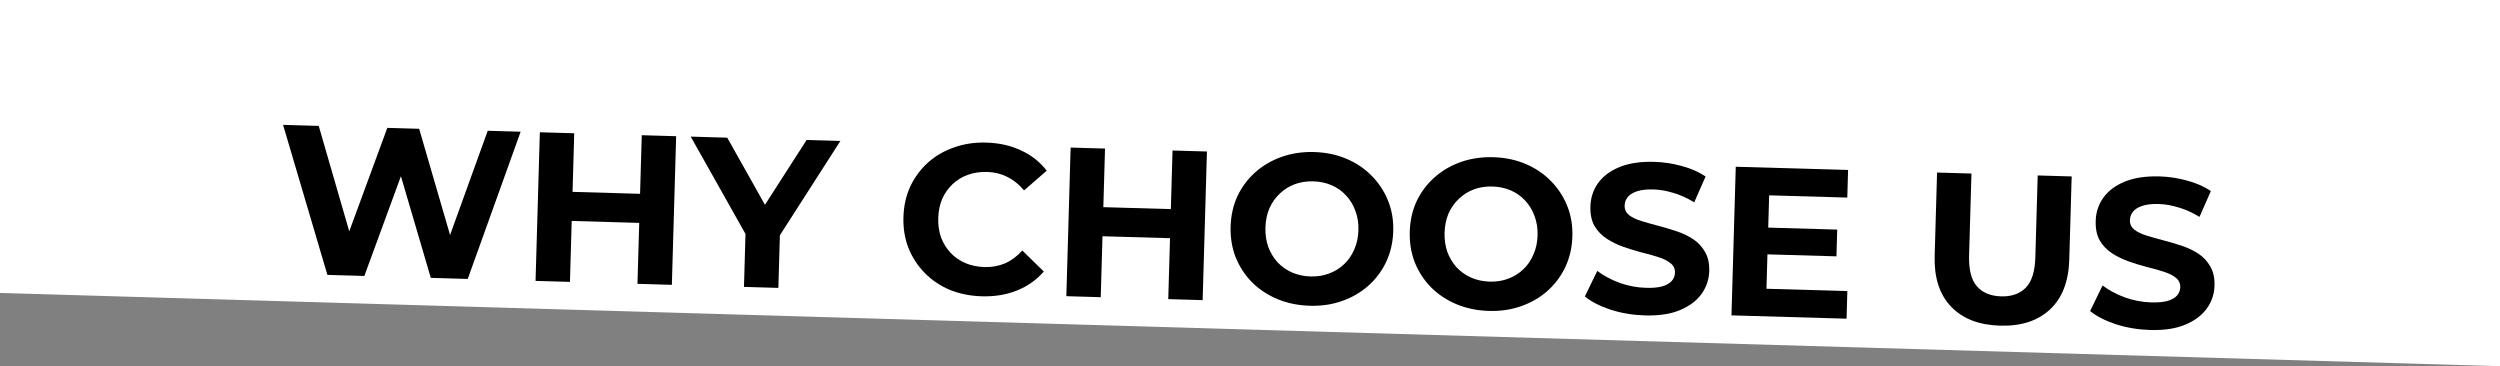
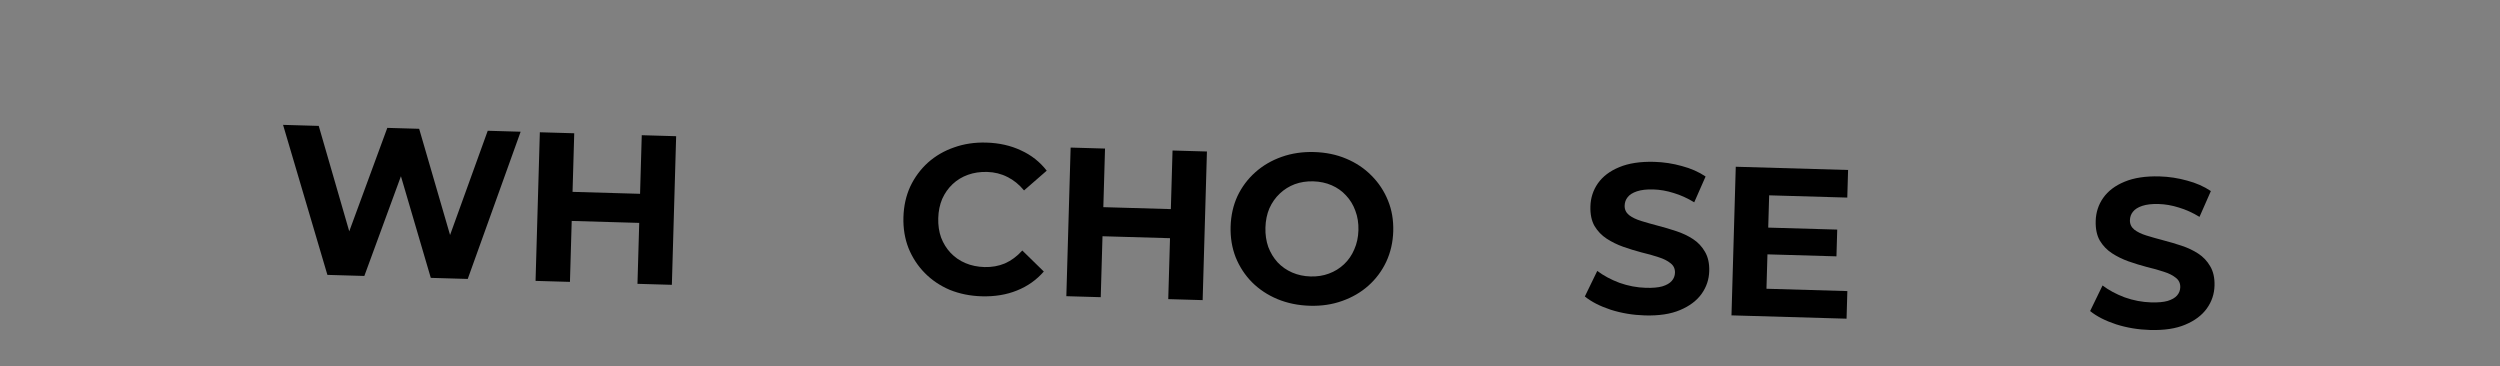
<svg xmlns="http://www.w3.org/2000/svg" width="1024" height="150" viewBox="0 0 1024 150" fill="none">
  <rect x="0" y="0" width="1024" height="150" fill="#808080" stroke="none" />
-   <path d="M1024 3.05176e-05L1024 150L-0 120L-0 -1.42429e-05L1024 3.05176e-05Z" fill="white" />
  <path d="M134.102 112.594L115.942 51.145L130.552 51.567L146.303 105.983L138.998 105.773L158.641 52.377L171.686 52.752L187.524 107.172L180.48 106.968L199.775 53.562L213.254 53.951L191.585 114.251L176.453 113.815L162.424 66.063L166.424 66.178L149.233 113.031L134.102 112.594Z" fill="black" />
  <path d="M262.862 55.381L276.95 55.787L275.195 116.662L261.107 116.256L262.862 55.381ZM233.452 115.458L219.364 115.052L221.119 54.178L235.207 54.584L233.452 115.458ZM262.87 91.327L233.128 90.47L233.472 78.556L263.213 79.413L262.87 91.327Z" fill="black" />
-   <path d="M304.729 117.513L305.446 92.641L308.418 101.257L282.917 55.959L297.875 56.39L317.413 91.159L308.804 90.91L330.399 57.328L344.227 57.727L316.158 101.48L319.535 93.048L318.818 117.919L304.729 117.513Z" fill="black" />
  <path d="M402.098 121.364C397.401 121.229 393.046 120.349 389.031 118.725C385.076 117.044 381.661 114.741 378.786 111.815C375.911 108.889 373.688 105.488 372.117 101.613C370.604 97.74 369.914 93.513 370.046 88.933C370.178 84.353 371.111 80.174 372.844 76.394C374.636 72.616 377.051 69.349 380.09 66.594C383.186 63.84 386.757 61.767 390.8 60.375C394.846 58.925 399.246 58.268 404 58.405C409.275 58.557 414.003 59.622 418.181 61.599C422.42 63.52 425.937 66.291 428.734 69.911L419.449 77.999C417.431 75.561 415.163 73.726 412.645 72.493C410.129 71.202 407.364 70.513 404.349 70.426C401.508 70.344 398.886 70.733 396.482 71.592C394.079 72.451 391.982 73.725 390.193 75.414C388.403 77.103 386.981 79.122 385.927 81.471C384.931 83.821 384.391 86.446 384.308 89.345C384.224 92.243 384.612 94.895 385.471 97.298C386.388 99.704 387.691 101.801 389.38 103.591C391.07 105.38 393.089 106.773 395.44 107.769C397.79 108.765 400.385 109.304 403.226 109.386C406.241 109.473 409.04 108.973 411.625 107.887C414.211 106.743 416.583 104.984 418.74 102.609L427.543 111.219C424.543 114.671 420.87 117.264 416.527 118.995C412.241 120.729 407.431 121.518 402.098 121.364Z" fill="black" />
  <path d="M480.271 61.648L494.36 62.054L492.605 122.929L478.517 122.523L480.271 61.648ZM450.862 121.726L436.774 121.32L438.529 60.445L452.617 60.851L450.862 121.726ZM480.28 97.594L450.538 96.737L450.881 84.823L480.623 85.68L480.28 97.594Z" fill="black" />
  <path d="M536.545 125.24C531.733 125.102 527.291 124.19 523.22 122.506C519.207 120.824 515.734 118.519 512.801 115.591C509.926 112.665 507.703 109.265 506.132 105.39C504.619 101.516 503.928 97.319 504.058 92.797C504.189 88.275 505.121 84.124 506.854 80.344C508.646 76.566 511.09 73.3 514.187 70.546C517.283 67.792 520.883 65.691 524.987 64.243C529.09 62.795 533.519 62.139 538.273 62.276C543.085 62.415 547.469 63.324 551.424 65.005C555.437 66.687 558.881 68.992 561.756 71.918C564.689 74.845 566.941 78.247 568.512 82.121C570.084 85.938 570.805 90.137 570.673 94.717C570.542 99.239 569.581 103.418 567.787 107.254C565.996 111.032 563.552 114.298 560.455 117.052C557.418 119.749 553.848 121.822 549.744 123.271C545.699 124.721 541.299 125.377 536.545 125.24ZM536.804 113.237C539.529 113.315 542.035 112.923 544.323 112.061C546.669 111.2 548.736 109.925 550.526 108.236C552.315 106.547 553.708 104.527 554.704 102.177C555.758 99.828 556.327 97.205 556.411 94.306C556.494 91.407 556.077 88.755 555.16 86.35C554.301 83.946 553.027 81.849 551.338 80.06C549.707 78.272 547.745 76.881 545.453 75.886C543.161 74.892 540.652 74.356 537.927 74.277C535.202 74.198 532.667 74.59 530.321 75.45C528.033 76.313 525.995 77.588 524.205 79.278C522.416 80.967 520.994 82.986 519.94 85.334C518.944 87.684 518.404 90.309 518.32 93.208C518.239 96.049 518.626 98.7 519.484 101.162C520.401 103.567 521.675 105.664 523.306 107.451C524.995 109.241 526.986 110.633 529.278 111.627C531.571 112.622 534.079 113.158 536.804 113.237Z" fill="black" />
-   <path d="M609.921 127.356C605.109 127.217 600.667 126.305 596.596 124.621C592.583 122.939 589.11 120.634 586.177 117.706C583.302 114.78 581.079 111.38 579.508 107.505C577.995 103.632 577.304 99.434 577.434 94.912C577.565 90.39 578.497 86.239 580.23 82.459C582.022 78.681 584.466 75.415 587.563 72.662C590.659 69.908 594.259 67.806 598.363 66.358C602.466 64.91 606.895 64.254 611.649 64.391C616.461 64.53 620.845 65.44 624.8 67.12C628.813 68.803 632.257 71.107 635.132 74.033C638.065 76.961 640.317 80.362 641.888 84.237C643.46 88.054 644.181 92.252 644.049 96.832C643.918 101.354 642.956 105.533 641.163 109.369C639.371 113.147 636.927 116.413 633.831 119.167C630.794 121.865 627.223 123.938 623.12 125.386C619.075 126.836 614.675 127.493 609.921 127.356ZM610.18 115.352C612.905 115.431 615.411 115.039 617.699 114.176C620.045 113.315 622.112 112.04 623.902 110.351C625.691 108.662 627.084 106.643 628.08 104.292C629.134 101.944 629.703 99.32 629.786 96.421C629.87 93.522 629.453 90.87 628.536 88.465C627.677 86.061 626.403 83.965 624.714 82.175C623.083 80.387 621.121 78.996 618.829 78.002C616.536 77.007 614.028 76.471 611.303 76.392C608.578 76.314 606.043 76.705 603.697 77.566C601.409 78.428 599.371 79.704 597.581 81.393C595.792 83.082 594.37 85.101 593.316 87.45C592.32 89.8 591.78 92.424 591.696 95.323C591.614 98.164 592.002 100.815 592.86 103.277C593.777 105.682 595.051 107.779 596.682 109.567C598.371 111.356 600.362 112.748 602.654 113.743C604.946 114.737 607.455 115.273 610.18 115.352Z" fill="black" />
  <path d="M673.731 129.195C668.861 129.055 664.212 128.282 659.784 126.878C655.359 125.416 651.814 123.602 649.149 121.436L654.238 110.965C656.793 112.895 659.822 114.52 663.323 115.84C666.884 117.103 670.491 117.787 674.143 117.892C676.926 117.972 679.166 117.776 680.862 117.303C682.618 116.773 683.916 116.027 684.756 115.065C685.596 114.103 686.035 112.984 686.072 111.708C686.118 110.085 685.517 108.791 684.269 107.827C683.022 106.804 681.363 105.973 679.292 105.333C677.224 104.635 674.921 103.989 672.385 103.394C669.909 102.742 667.407 101.974 664.88 101.088C662.41 100.205 660.15 99.095 658.1 97.76C656.05 96.424 654.388 94.693 653.114 92.568C651.899 90.444 651.338 87.759 651.432 84.512C651.532 81.033 652.551 77.9 654.488 75.113C656.485 72.269 659.392 70.061 663.208 68.489C667.085 66.86 671.893 66.128 677.633 66.293C681.459 66.404 685.214 66.976 688.898 68.011C692.583 68.987 695.82 70.415 698.609 72.294L693.953 82.865C691.159 81.16 688.352 79.89 685.533 79.054C682.716 78.161 679.945 77.675 677.22 77.596C674.495 77.518 672.254 77.772 670.496 78.36C668.738 78.947 667.468 79.752 666.684 80.774C665.902 81.738 665.492 82.886 665.453 84.22C665.408 85.785 666.009 87.079 667.256 88.101C668.505 89.066 670.164 89.868 672.235 90.508C674.305 91.148 676.578 91.794 679.055 92.445C681.589 93.099 684.092 93.838 686.563 94.663C689.092 95.491 691.382 96.572 693.432 97.908C695.483 99.243 697.116 100.973 698.331 103.097C699.604 105.223 700.195 107.88 700.103 111.068C700.004 114.489 698.957 117.592 696.962 120.378C694.967 123.163 692.031 125.371 688.155 127C684.336 128.63 679.528 129.362 673.731 129.195Z" fill="black" />
  <path d="M723.221 93.196L752.528 94.041L752.212 104.998L722.905 104.154L723.221 93.196ZM723.542 118.272L756.676 119.227L756.35 130.532L709.215 129.174L710.97 68.299L756.974 69.625L756.648 80.93L724.646 80.008L723.542 118.272Z" fill="black" />
-   <path d="M819.203 133.389C810.565 133.14 803.88 130.539 799.149 125.587C794.418 120.634 792.181 113.694 792.438 104.766L793.421 70.676L807.509 71.082L806.541 104.65C806.374 110.447 807.442 114.656 809.746 117.275C812.049 119.895 815.346 121.267 819.636 121.39C823.927 121.514 827.297 120.334 829.747 117.852C832.198 115.37 833.507 111.23 833.674 105.432L834.642 71.864L848.556 72.265L847.573 106.355C847.316 115.283 844.683 122.083 839.674 126.755C834.665 131.426 827.842 133.638 819.203 133.389Z" fill="black" />
  <path d="M880.694 135.161C875.824 135.021 871.176 134.249 866.748 132.844C862.323 131.382 858.777 129.568 856.113 127.403L861.202 116.931C863.757 118.861 866.785 120.486 870.287 121.806C873.848 123.069 877.455 123.753 881.107 123.859C883.89 123.939 886.13 123.742 887.826 123.269C889.582 122.739 890.88 121.993 891.72 121.031C892.56 120.069 892.999 118.95 893.035 117.675C893.082 116.051 892.481 114.758 891.232 113.793C889.985 112.771 888.327 111.94 886.256 111.3C884.188 110.602 881.885 109.955 879.349 109.36C876.873 108.708 874.371 107.94 871.844 107.055C869.374 106.171 867.114 105.062 865.064 103.726C863.013 102.39 861.352 100.66 860.078 98.534C858.863 96.41 858.302 93.725 858.396 90.478C858.496 87 859.515 83.867 861.452 81.079C863.449 78.236 866.355 76.028 870.172 74.455C874.049 72.826 878.857 72.094 884.597 72.26C888.423 72.37 892.178 72.942 895.862 73.977C899.547 74.954 902.784 76.382 905.573 78.261L900.917 88.832C898.123 87.127 895.316 85.856 892.497 85.021C889.68 84.127 886.909 83.641 884.184 83.562C881.459 83.484 879.218 83.738 877.46 84.326C875.702 84.914 874.431 85.718 873.648 86.74C872.866 87.704 872.455 88.853 872.417 90.186C872.372 91.751 872.973 93.045 874.22 94.068C875.469 95.032 877.128 95.834 879.199 96.474C881.269 97.114 883.542 97.76 886.019 98.412C888.553 99.065 891.055 99.804 893.527 100.63C896.056 101.457 898.346 102.538 900.396 103.874C902.446 105.21 904.079 106.939 905.295 109.063C906.568 111.189 907.159 113.846 907.067 117.035C906.968 120.455 905.921 123.558 903.926 126.344C901.931 129.13 898.995 131.337 895.119 132.966C891.3 134.597 886.492 135.328 880.694 135.161Z" fill="black" />
</svg>